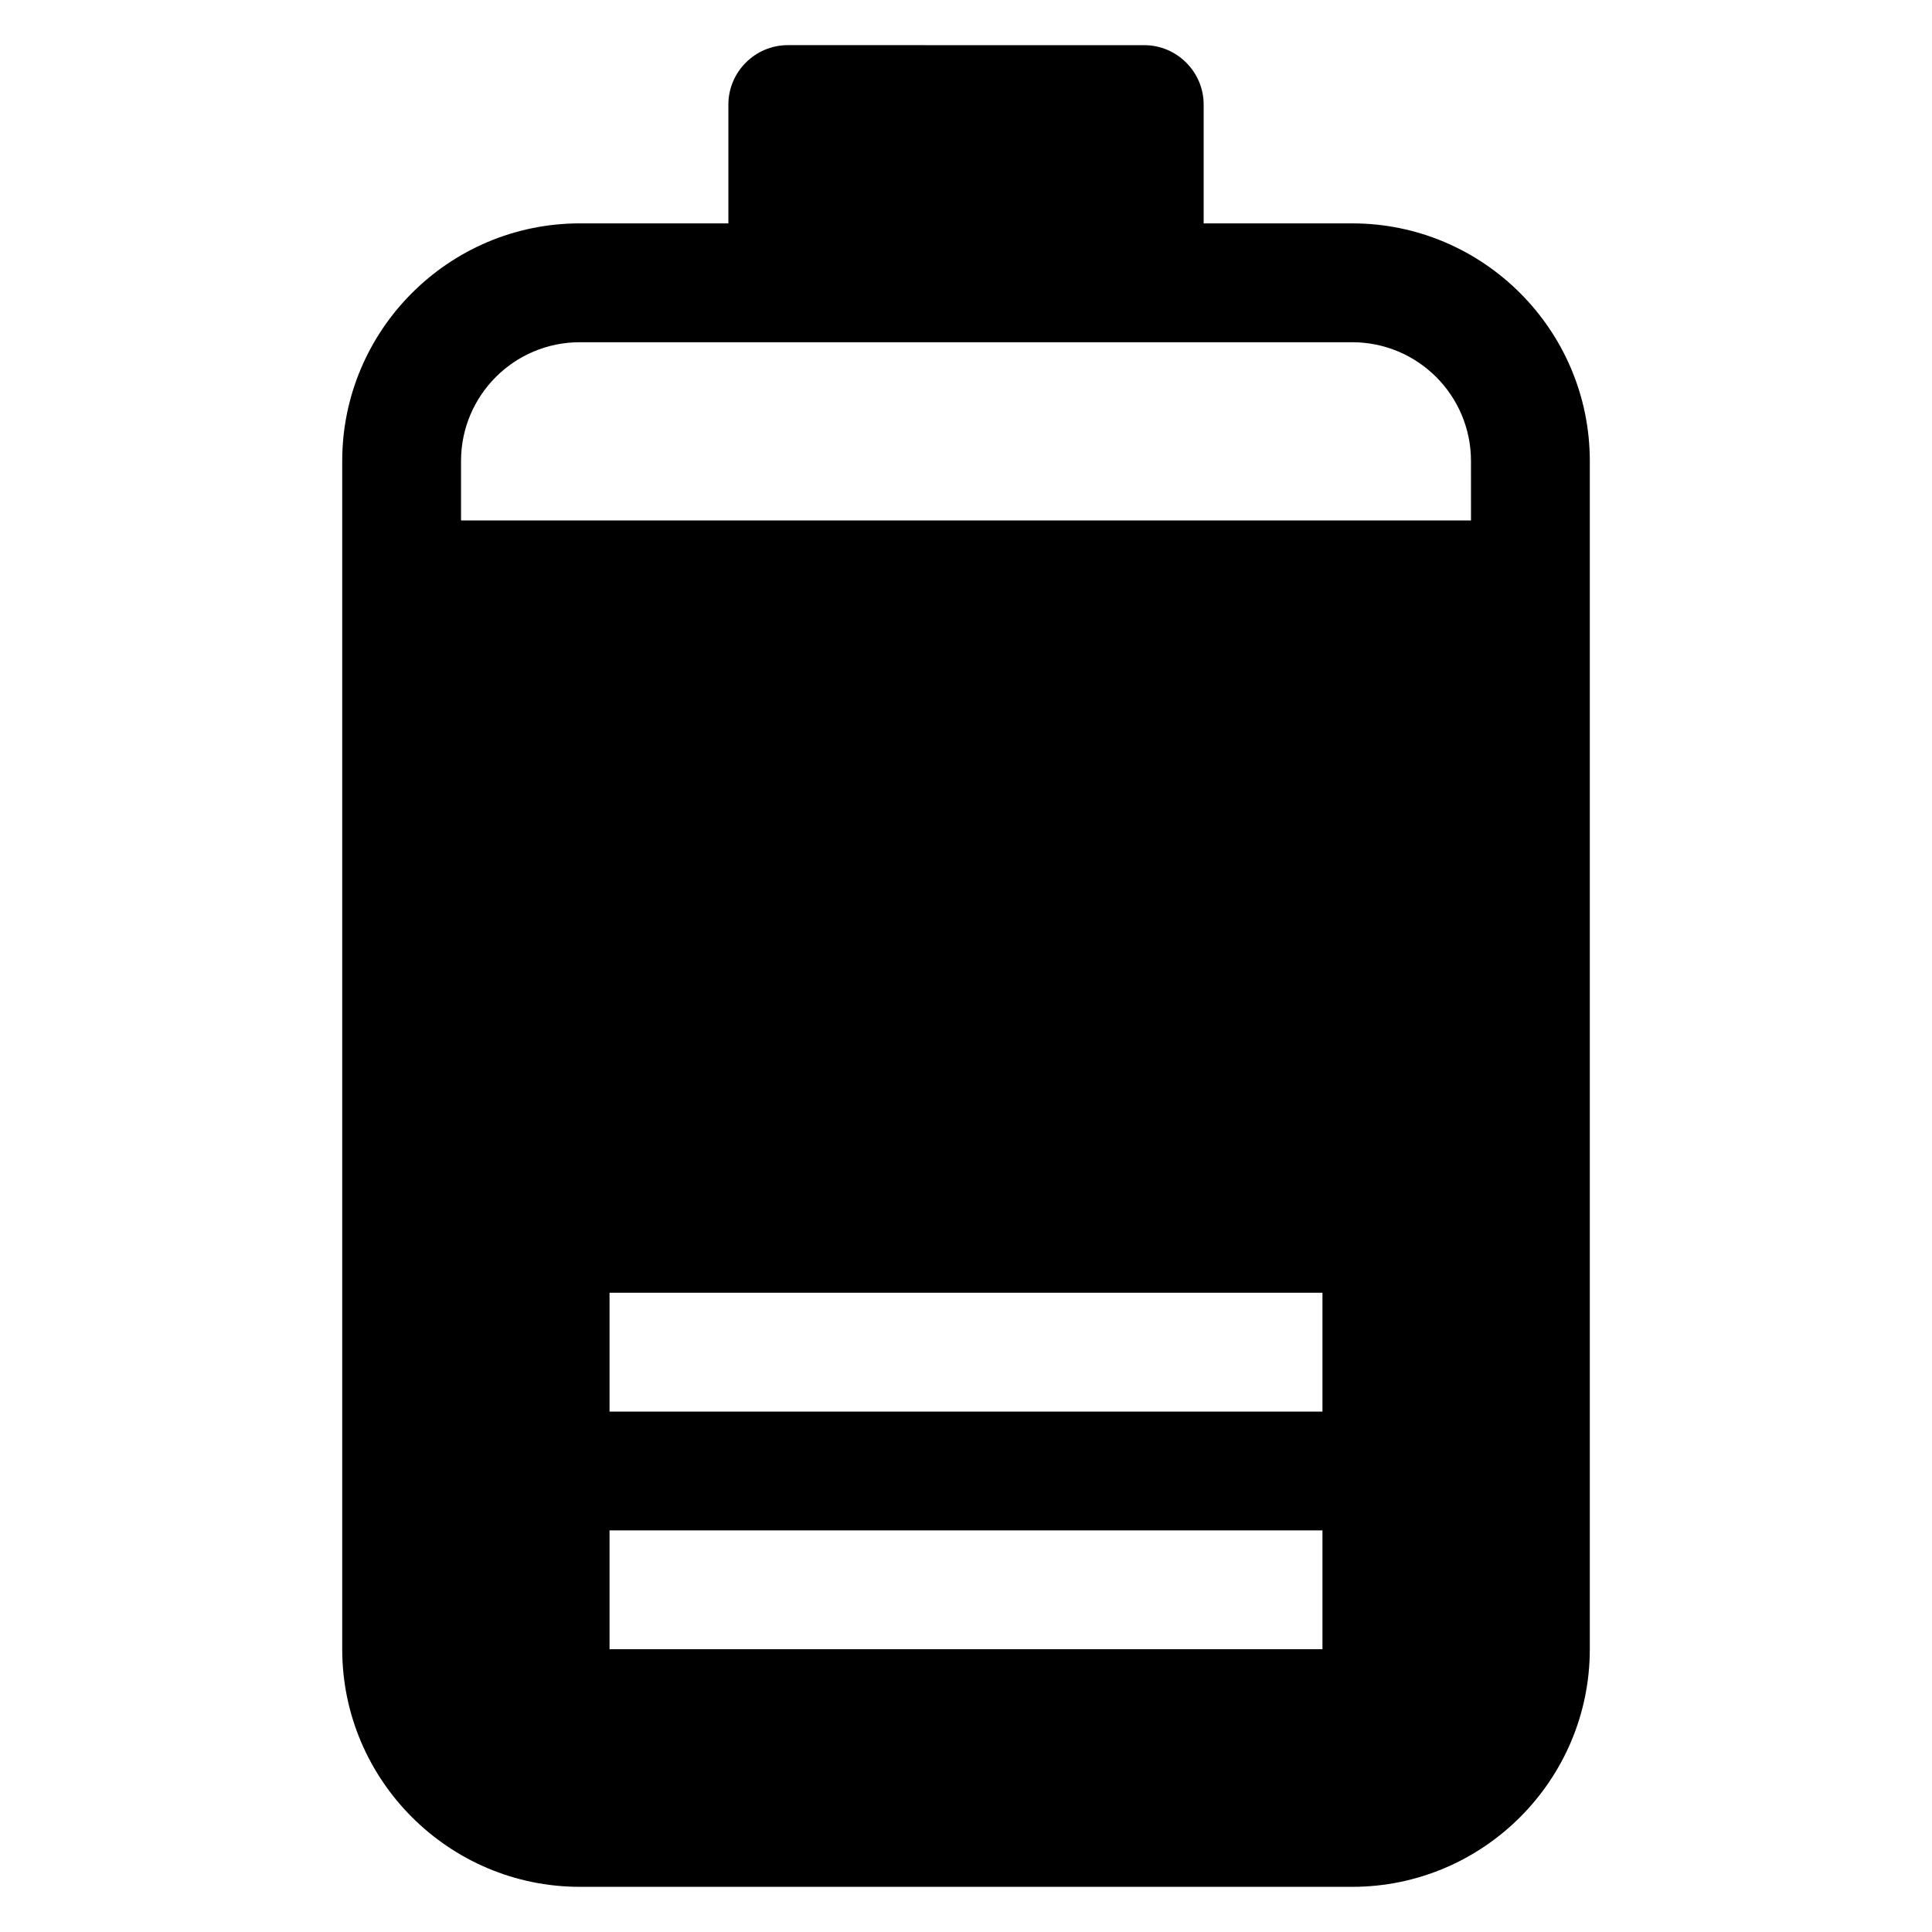
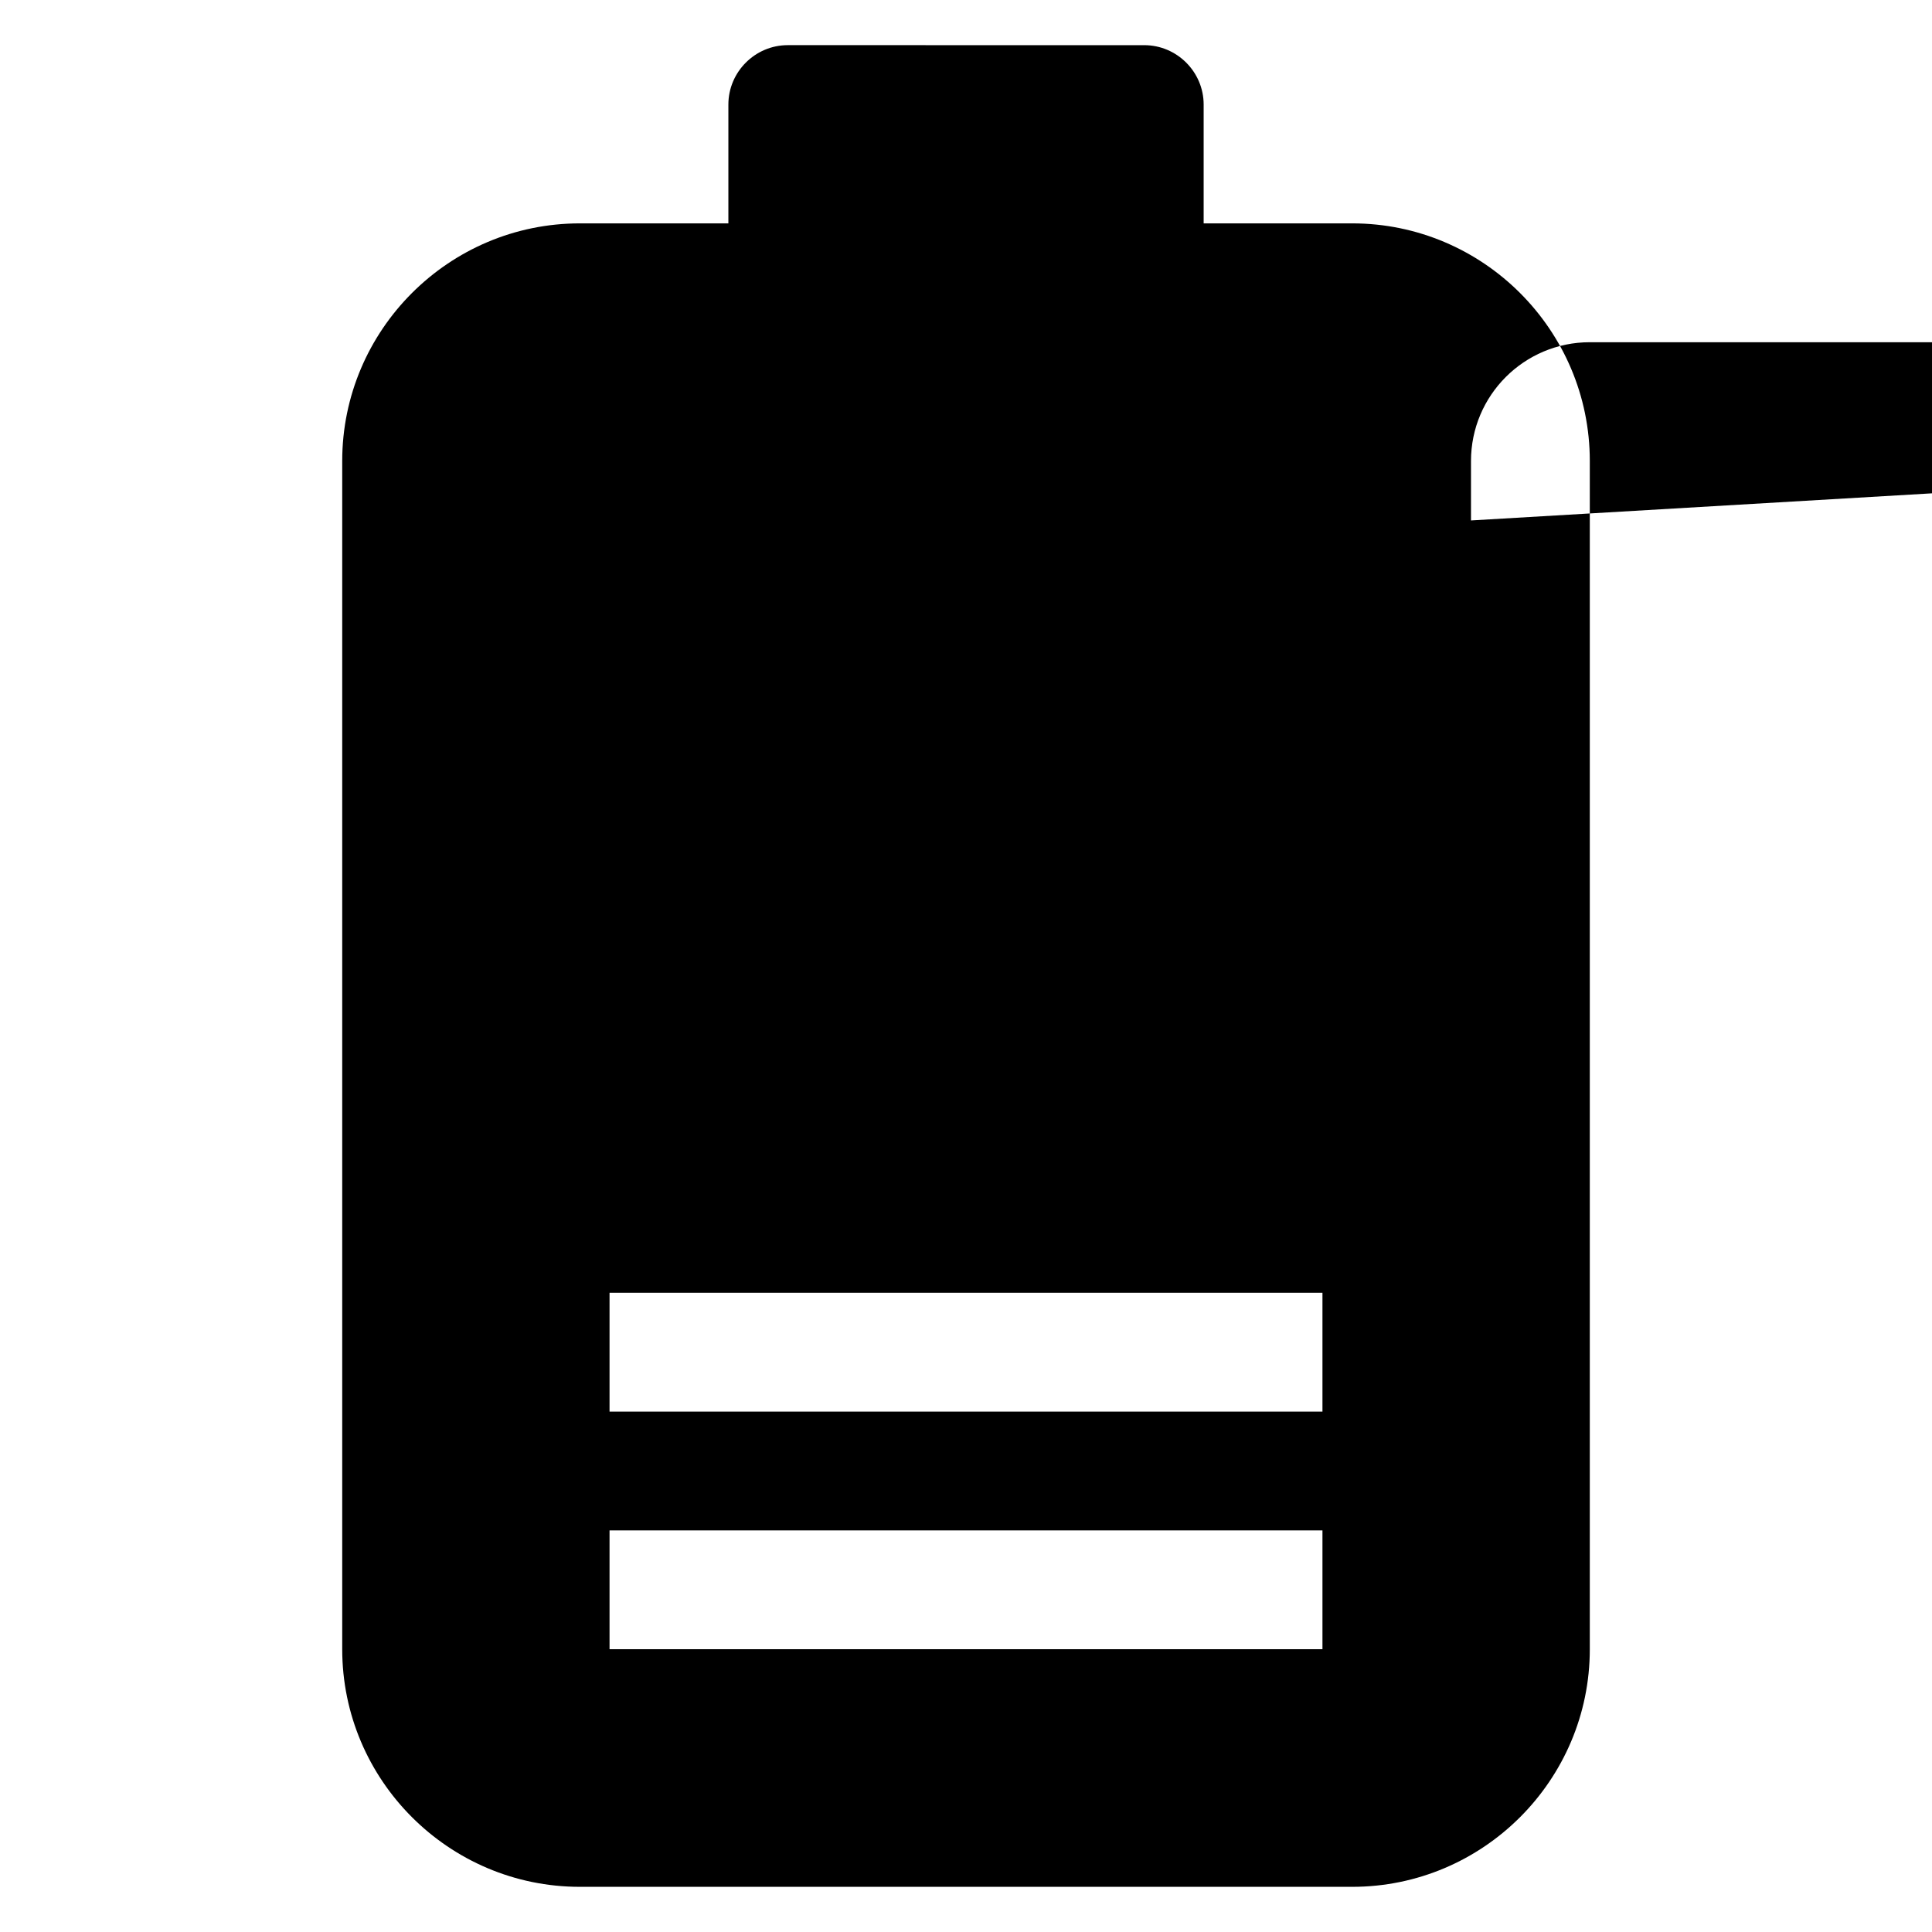
<svg xmlns="http://www.w3.org/2000/svg" fill="#000000" width="800px" height="800px" version="1.1" viewBox="144 144 512 512">
-   <path d="m502.34 203.2h-39.359v-31.488c0-8.66-7.086-15.742-15.742-15.742l-94.469-0.004c-8.66 0-15.742 7.086-15.742 15.742v31.488h-39.359c-34.715 0-62.977 28.262-62.977 62.977v314.88c0 34.715 28.262 62.977 62.977 62.977h204.67c34.715 0 62.977-28.262 62.977-62.977v-314.88c0-34.719-28.262-62.977-62.977-62.977zm-7.875 377.86h-188.93v-31.488h188.93zm0-62.977h-188.93v-31.488h188.93zm39.363-236.16h-267.65v-15.742c0-17.398 14.09-31.488 31.488-31.488h204.67c17.398 0 31.488 14.09 31.488 31.488z" />
+   <path d="m502.34 203.2h-39.359v-31.488c0-8.66-7.086-15.742-15.742-15.742l-94.469-0.004c-8.66 0-15.742 7.086-15.742 15.742v31.488h-39.359c-34.715 0-62.977 28.262-62.977 62.977v314.88c0 34.715 28.262 62.977 62.977 62.977h204.67c34.715 0 62.977-28.262 62.977-62.977v-314.88c0-34.719-28.262-62.977-62.977-62.977zm-7.875 377.86h-188.93v-31.488h188.93zm0-62.977h-188.93v-31.488h188.93zm39.363-236.16v-15.742c0-17.398 14.09-31.488 31.488-31.488h204.67c17.398 0 31.488 14.09 31.488 31.488z" />
</svg>